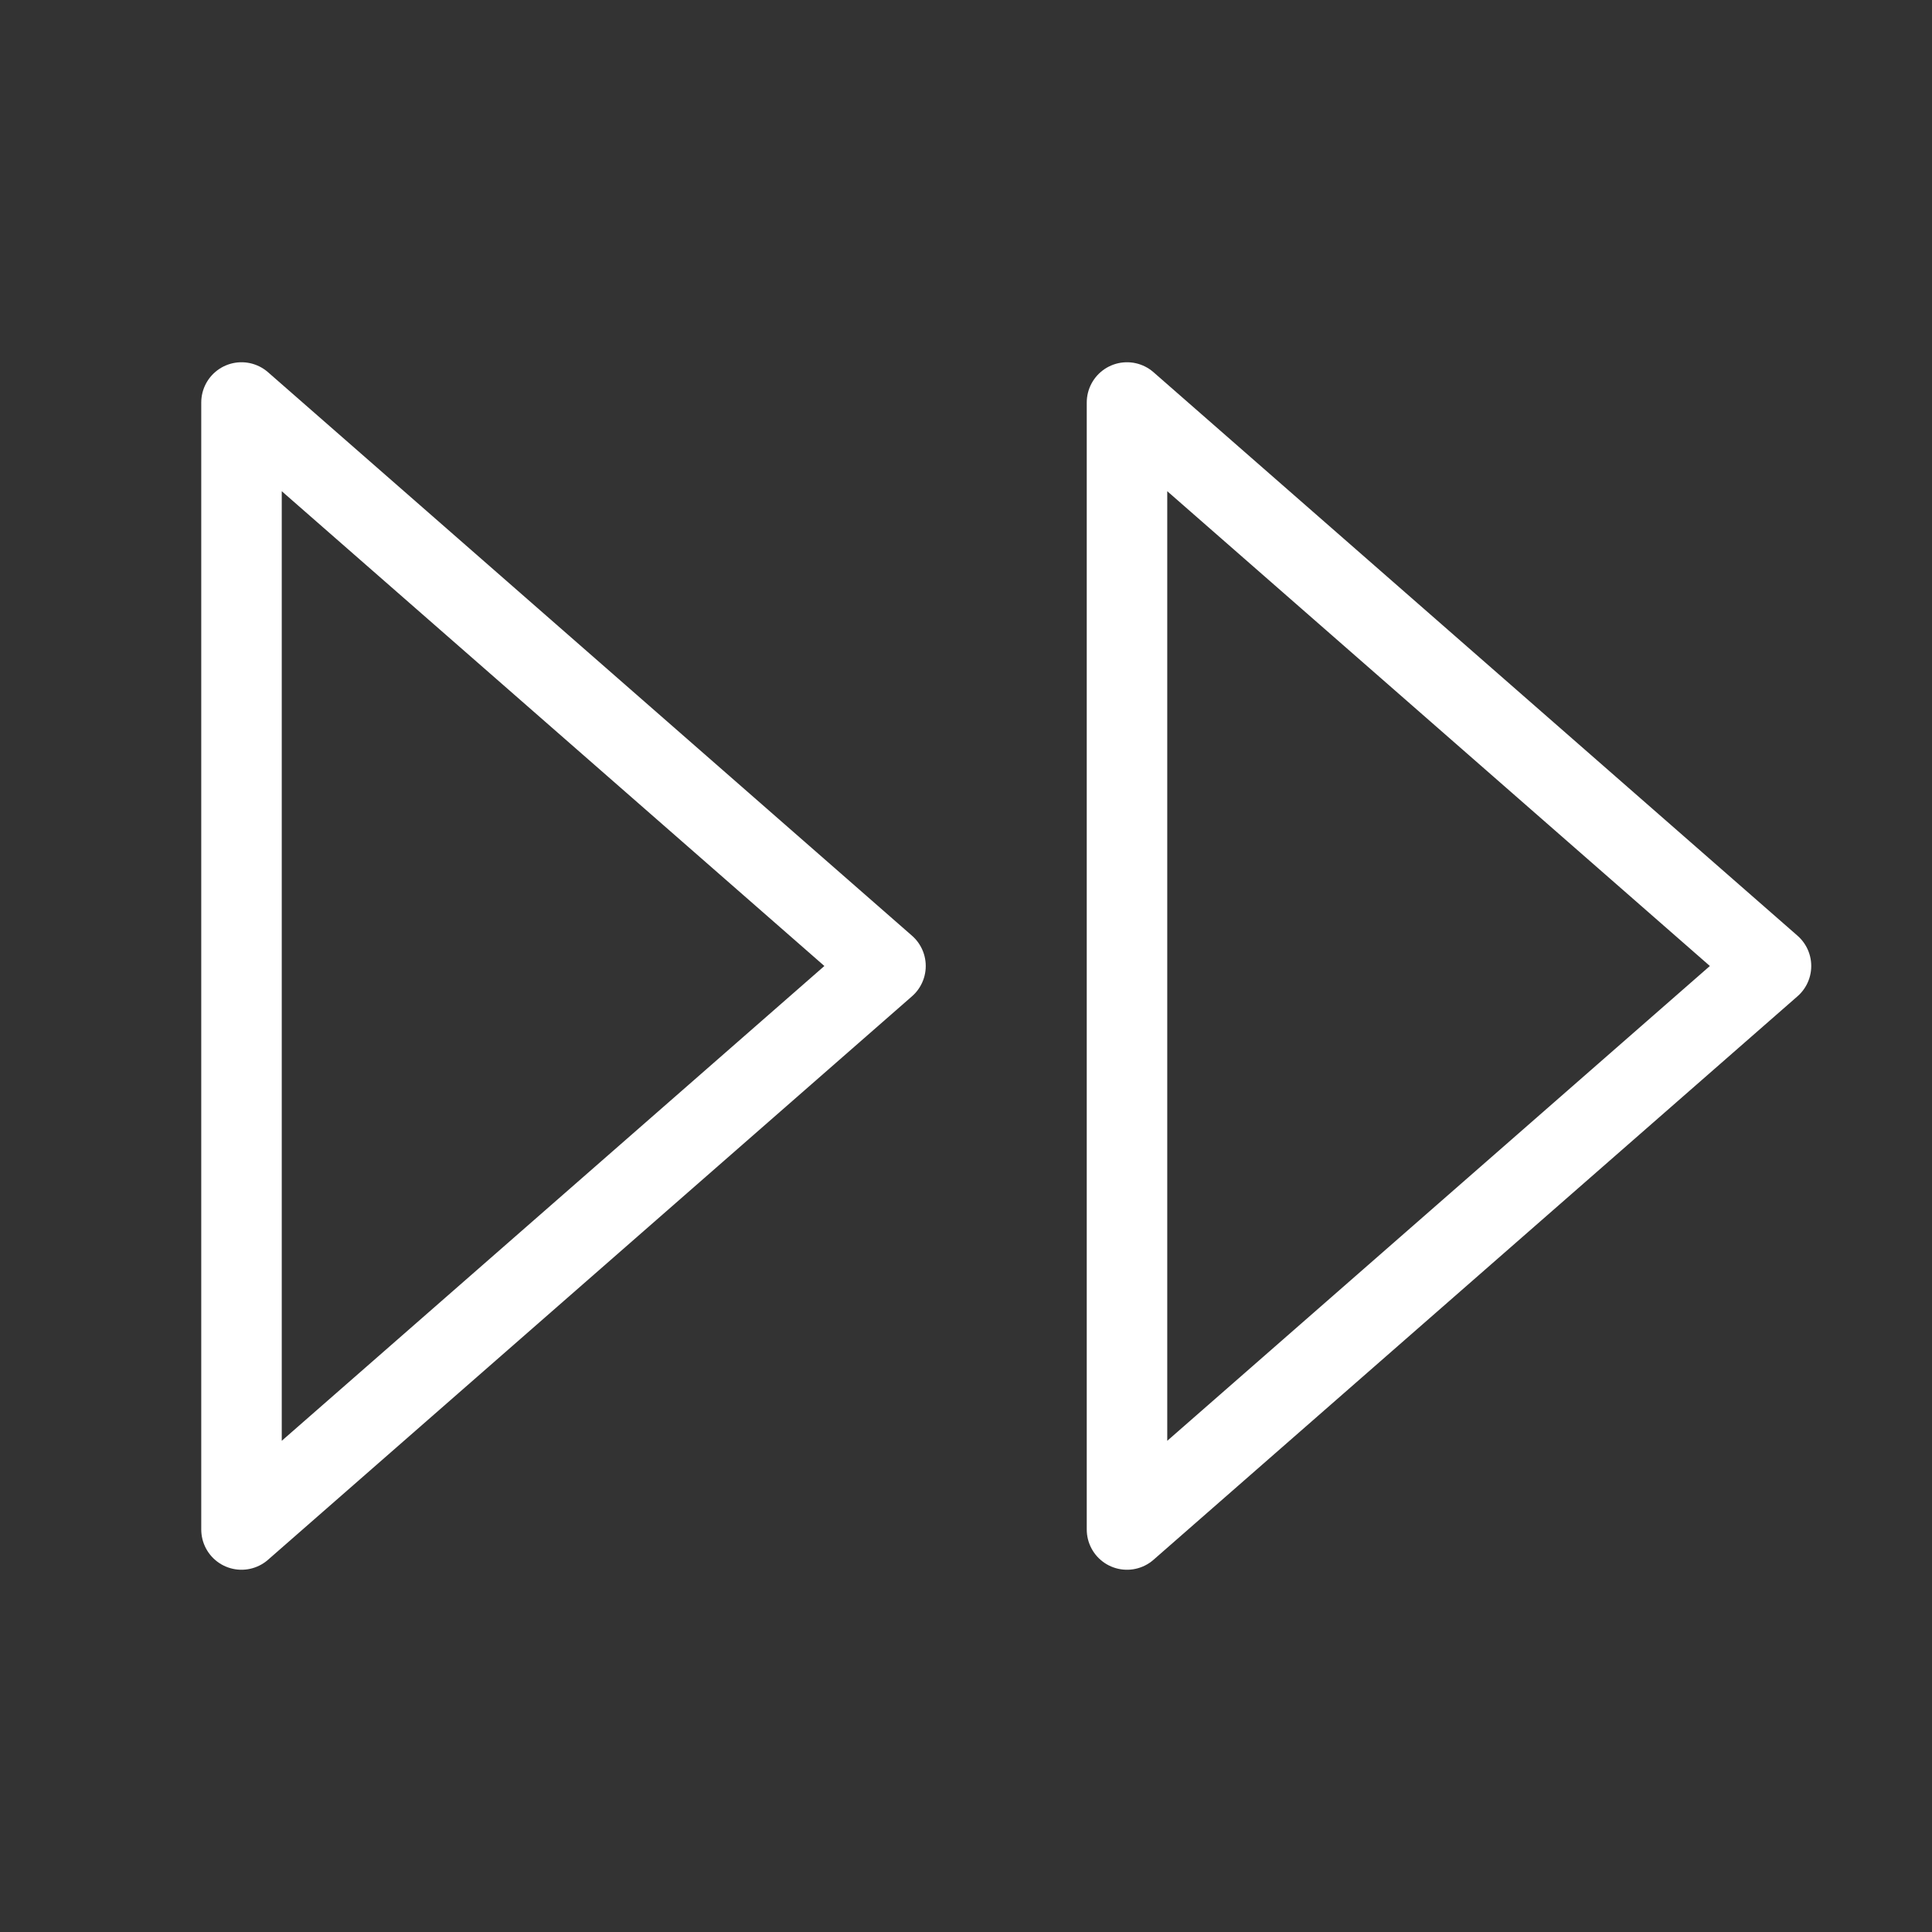
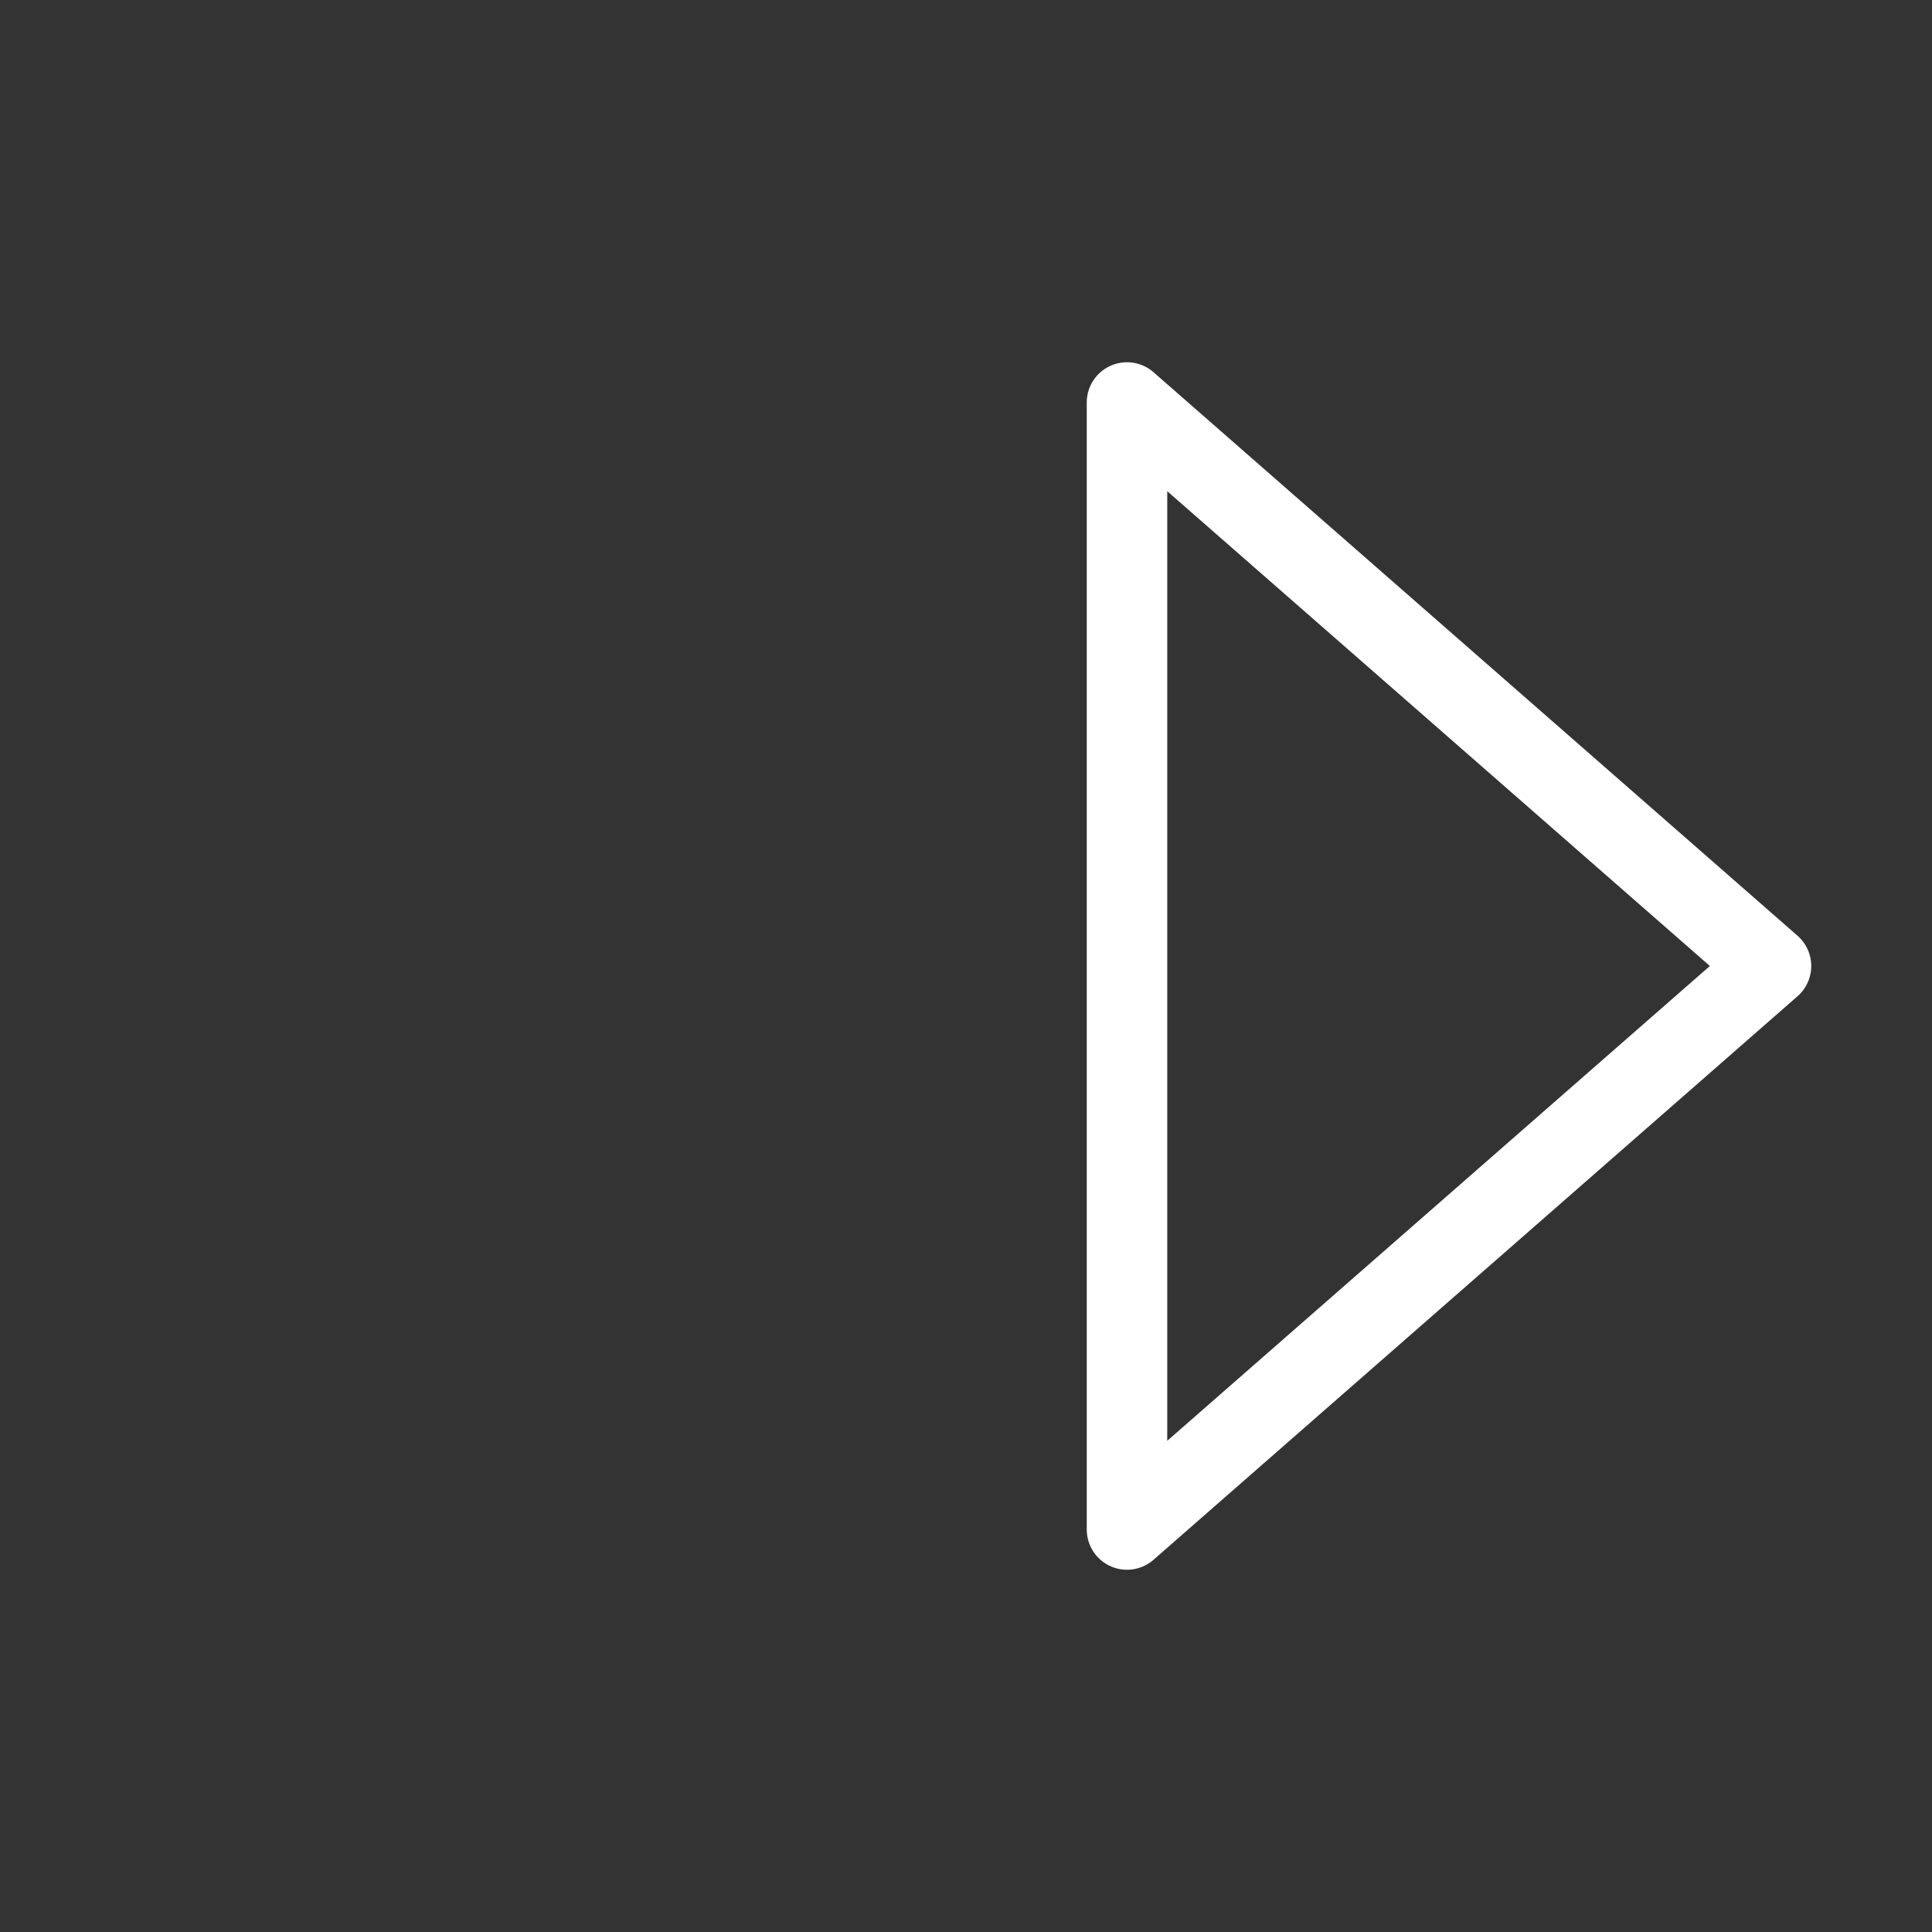
<svg xmlns="http://www.w3.org/2000/svg" width="128" height="128" viewBox="0 0 24 24" fill="none" stroke="#ffffff" stroke-width="1" stroke-linecap="round" stroke-linejoin="round">
  <rect x="0" y="0" width="24" height="24" fill="#333333" stroke="none" />
-   <path d="M3 5v14l8 -7z" />
  <path d="M14 5v14l8 -7z" />
</svg>